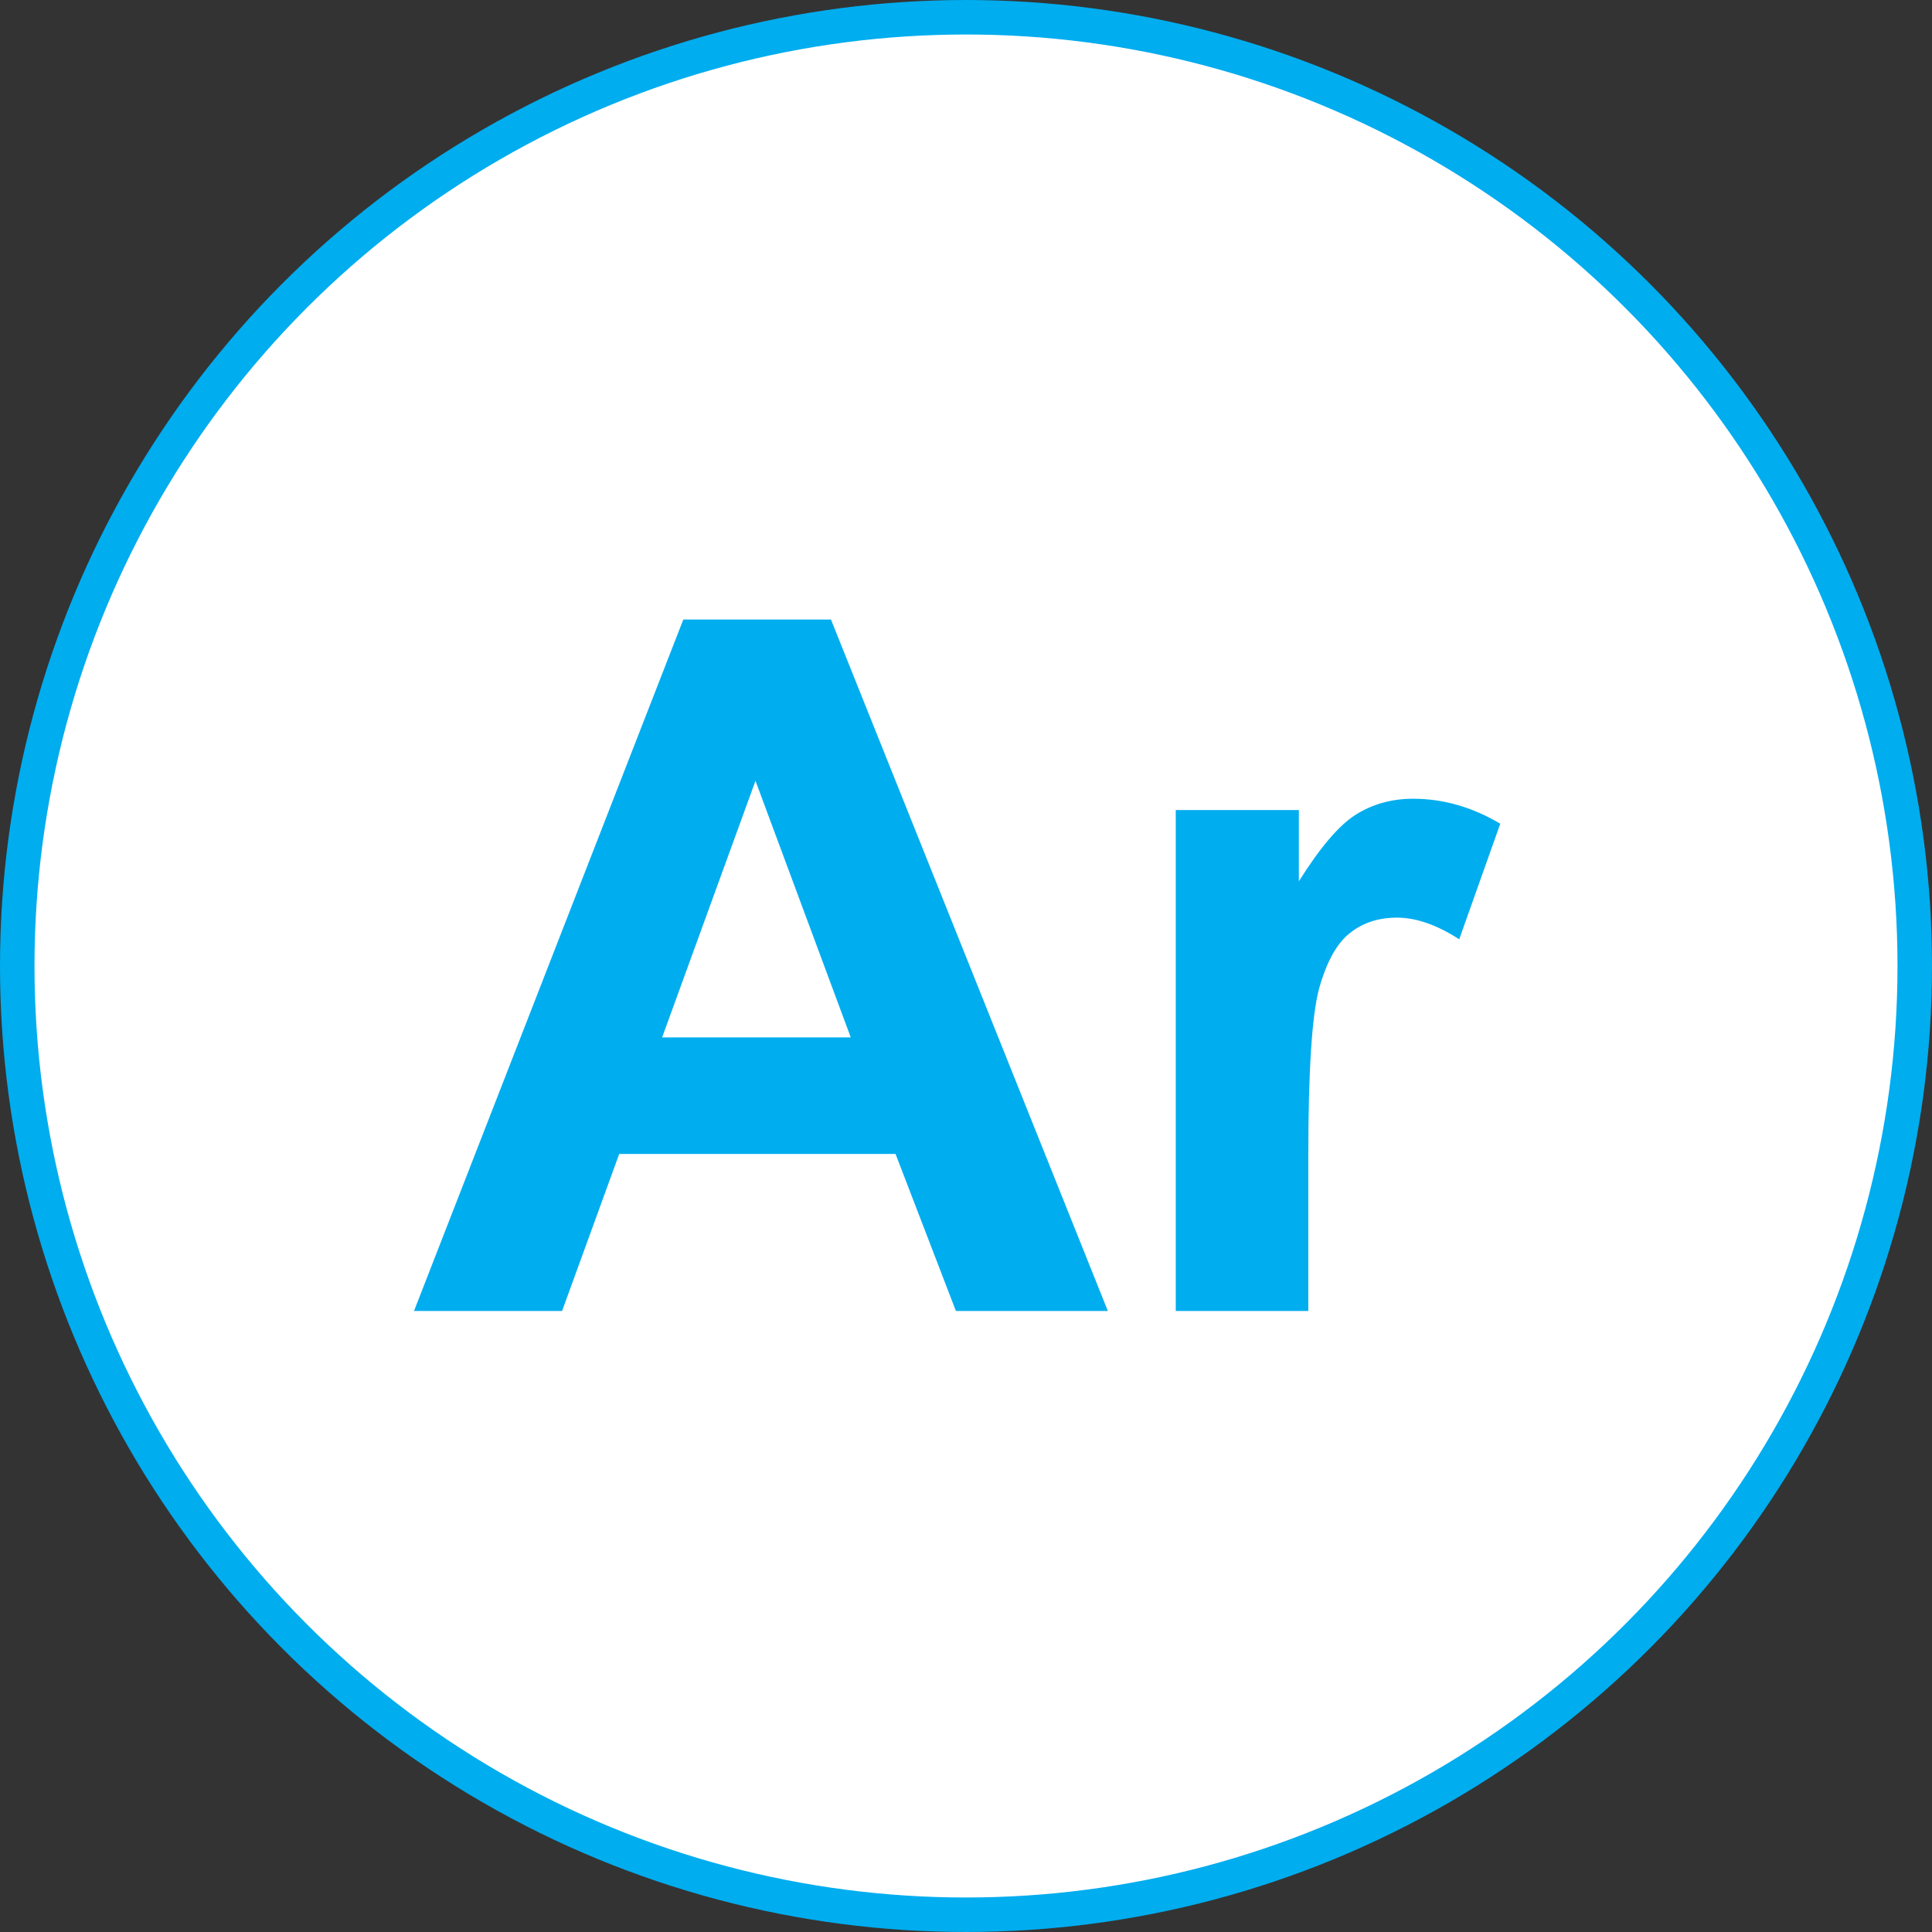
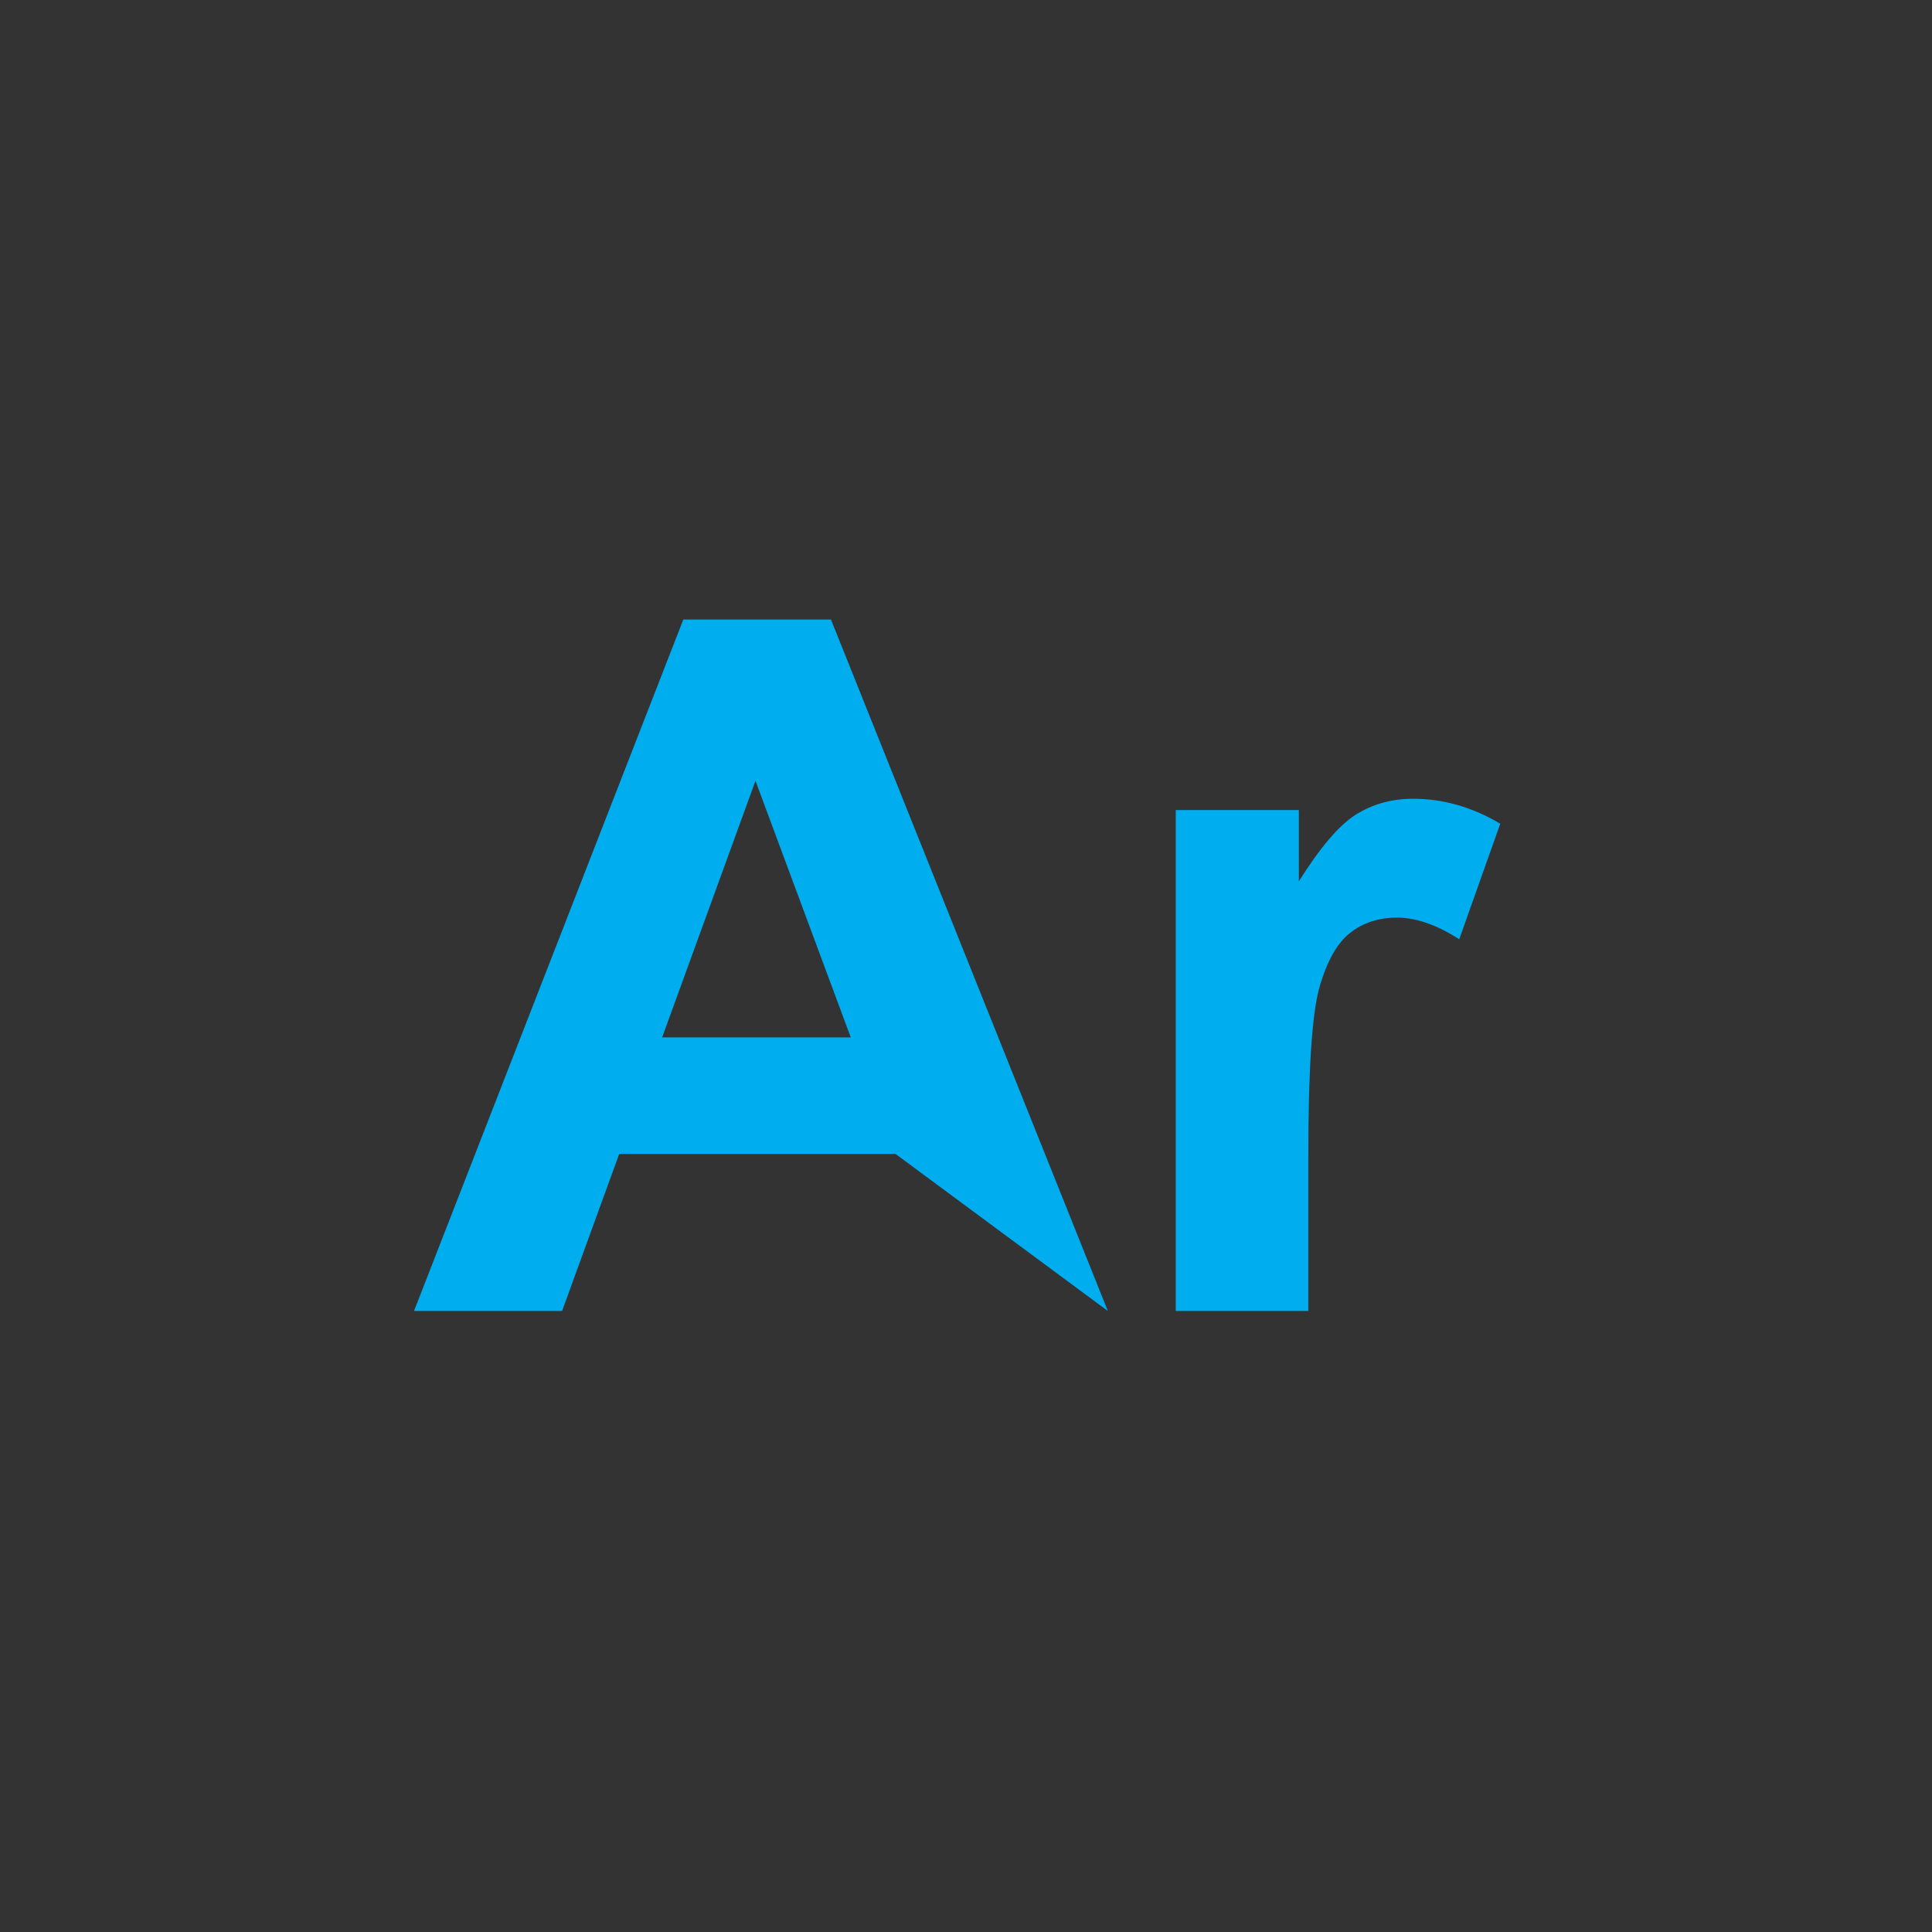
<svg xmlns="http://www.w3.org/2000/svg" width="28" height="28" viewBox="0 0 28 28" fill="none">
  <rect x="0" y="0" width="28" height="28" fill="#333333" stroke="none" />
-   <circle cx="14" cy="14" r="13.75" fill="white" stroke="#00ADEF" stroke-width="0.5" />
-   <path d="M16.056 19H13.854L12.979 16.724H8.974L8.146 19H6L9.903 8.979H12.043L16.056 19ZM12.33 15.035L10.949 11.316L9.596 15.035H12.33ZM18.961 19H17.04V11.74H18.824V12.773C19.13 12.285 19.403 11.963 19.645 11.809C19.891 11.654 20.169 11.576 20.479 11.576C20.916 11.576 21.338 11.697 21.743 11.938L21.148 13.613C20.825 13.404 20.524 13.299 20.246 13.299C19.977 13.299 19.749 13.374 19.562 13.524C19.376 13.67 19.227 13.937 19.118 14.324C19.013 14.712 18.961 15.523 18.961 16.758V19Z" fill="#00ADEF" />
+   <path d="M16.056 19L12.979 16.724H8.974L8.146 19H6L9.903 8.979H12.043L16.056 19ZM12.33 15.035L10.949 11.316L9.596 15.035H12.33ZM18.961 19H17.04V11.74H18.824V12.773C19.13 12.285 19.403 11.963 19.645 11.809C19.891 11.654 20.169 11.576 20.479 11.576C20.916 11.576 21.338 11.697 21.743 11.938L21.148 13.613C20.825 13.404 20.524 13.299 20.246 13.299C19.977 13.299 19.749 13.374 19.562 13.524C19.376 13.67 19.227 13.937 19.118 14.324C19.013 14.712 18.961 15.523 18.961 16.758V19Z" fill="#00ADEF" />
</svg>